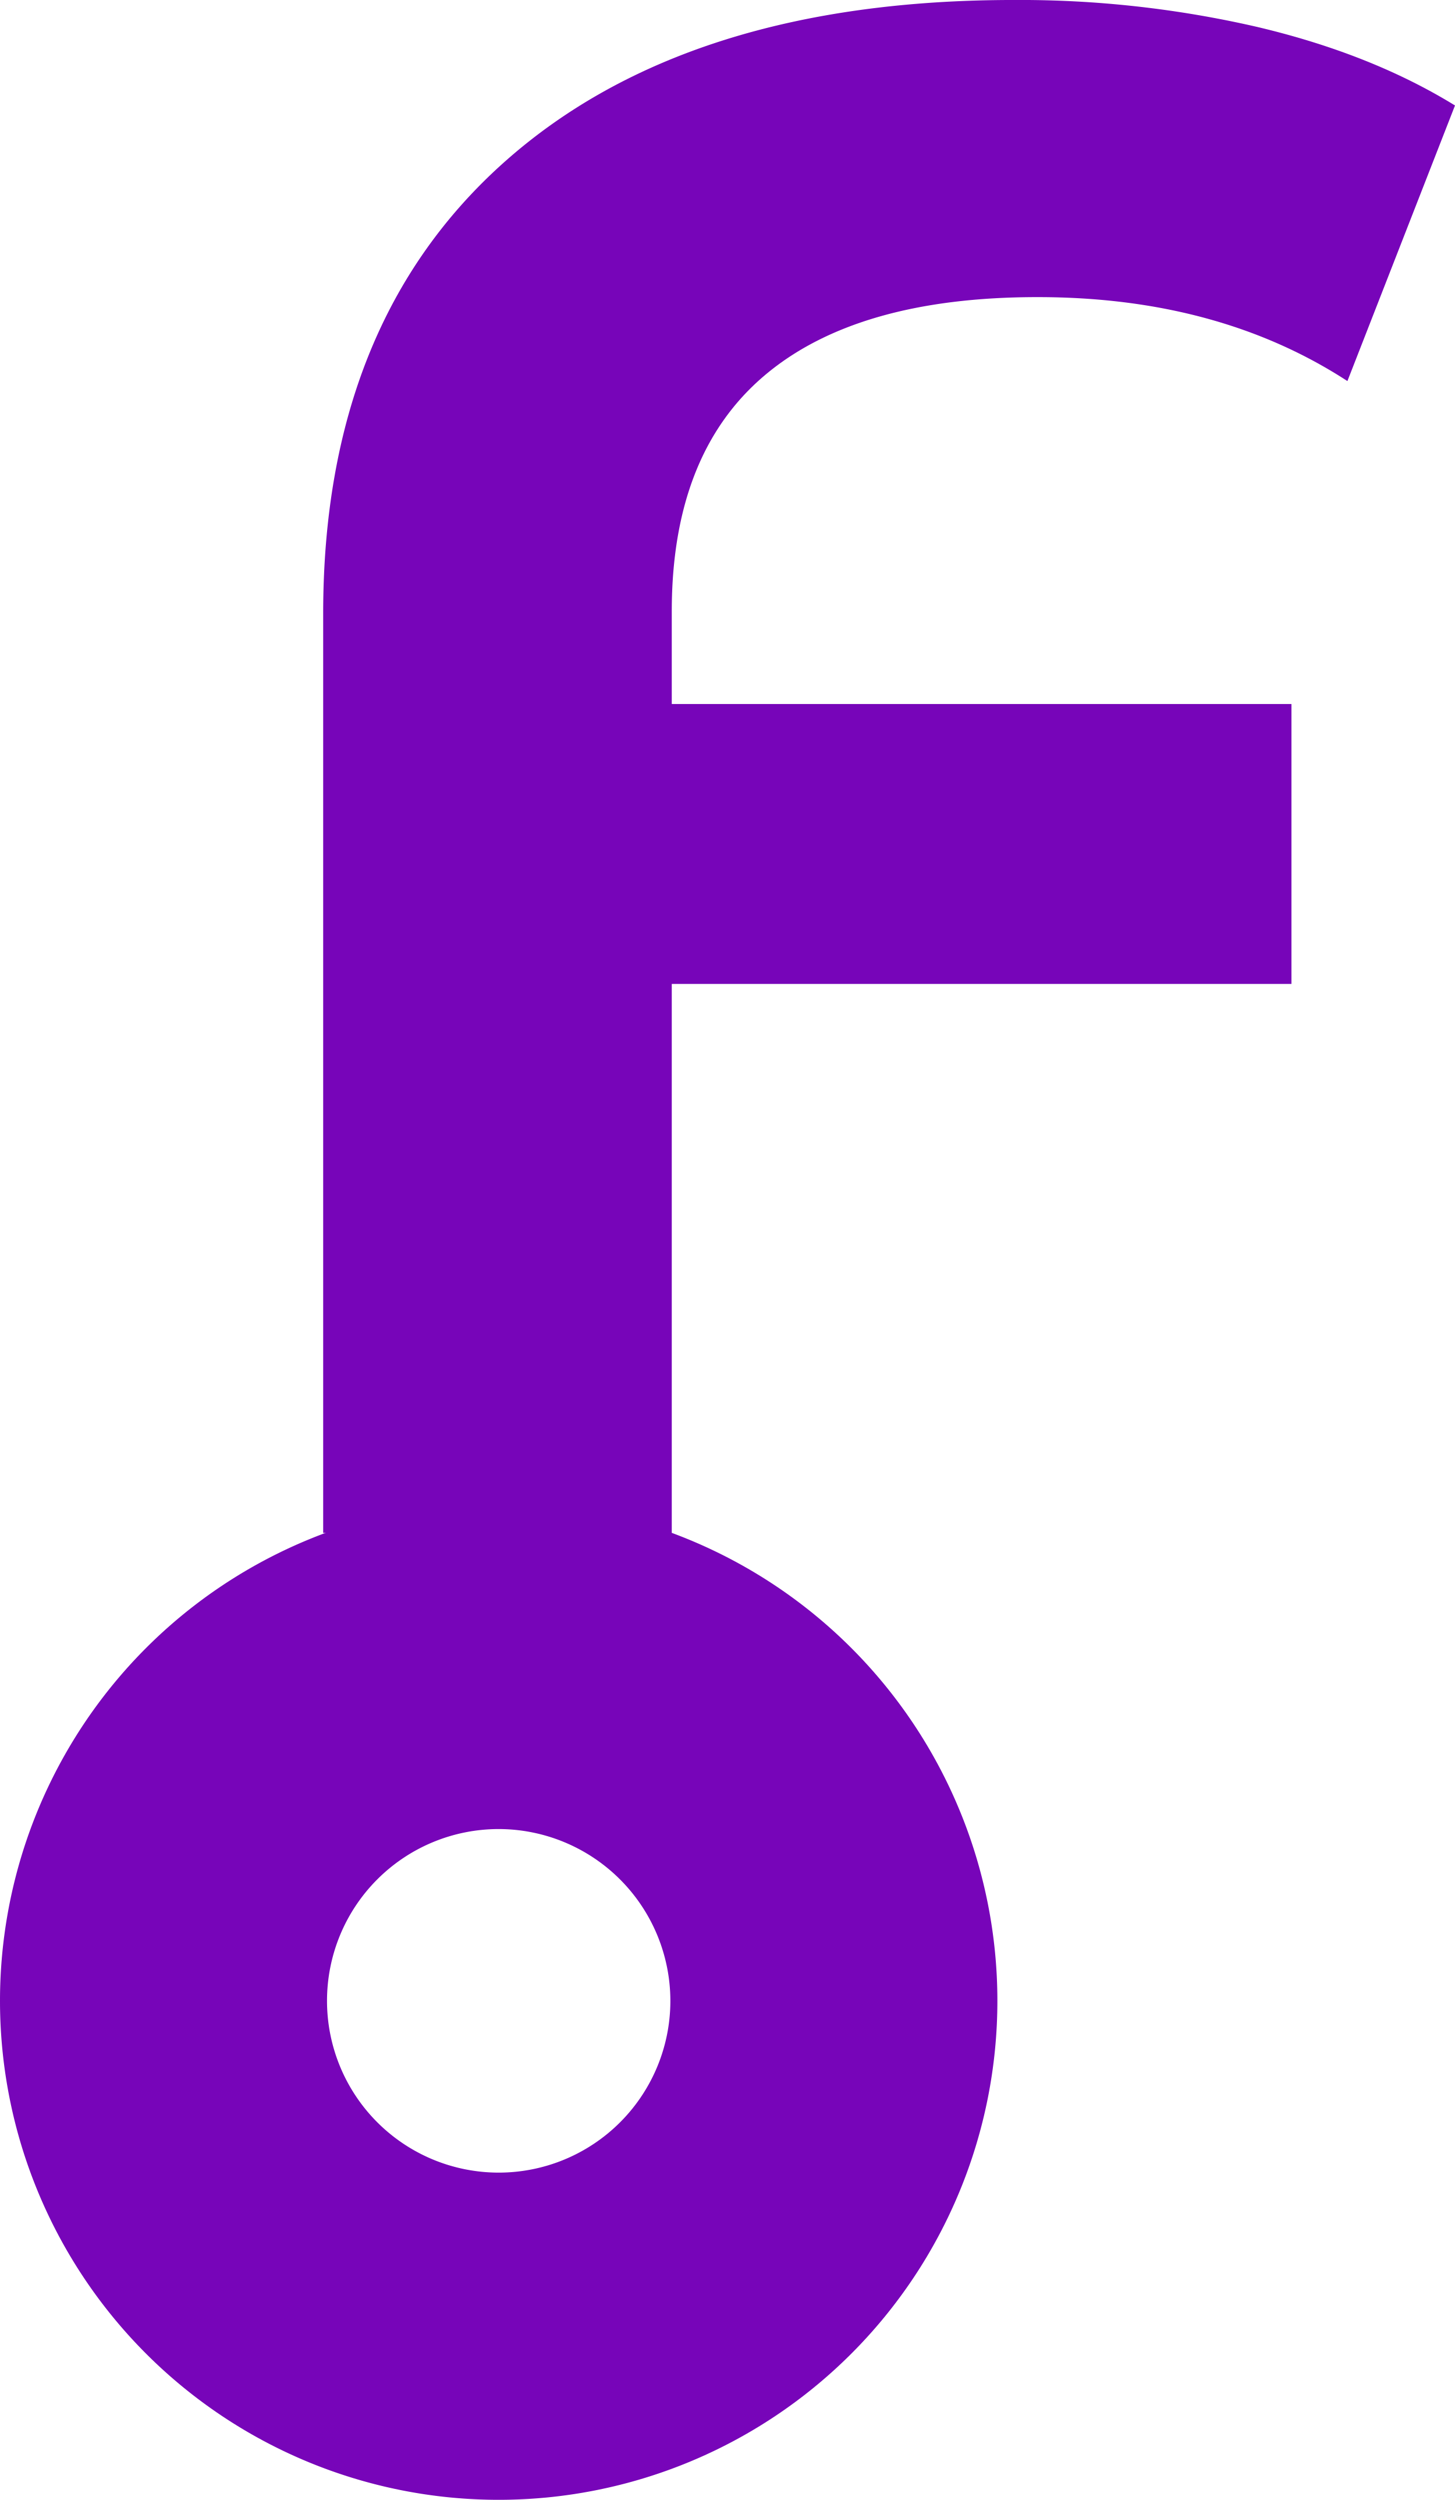
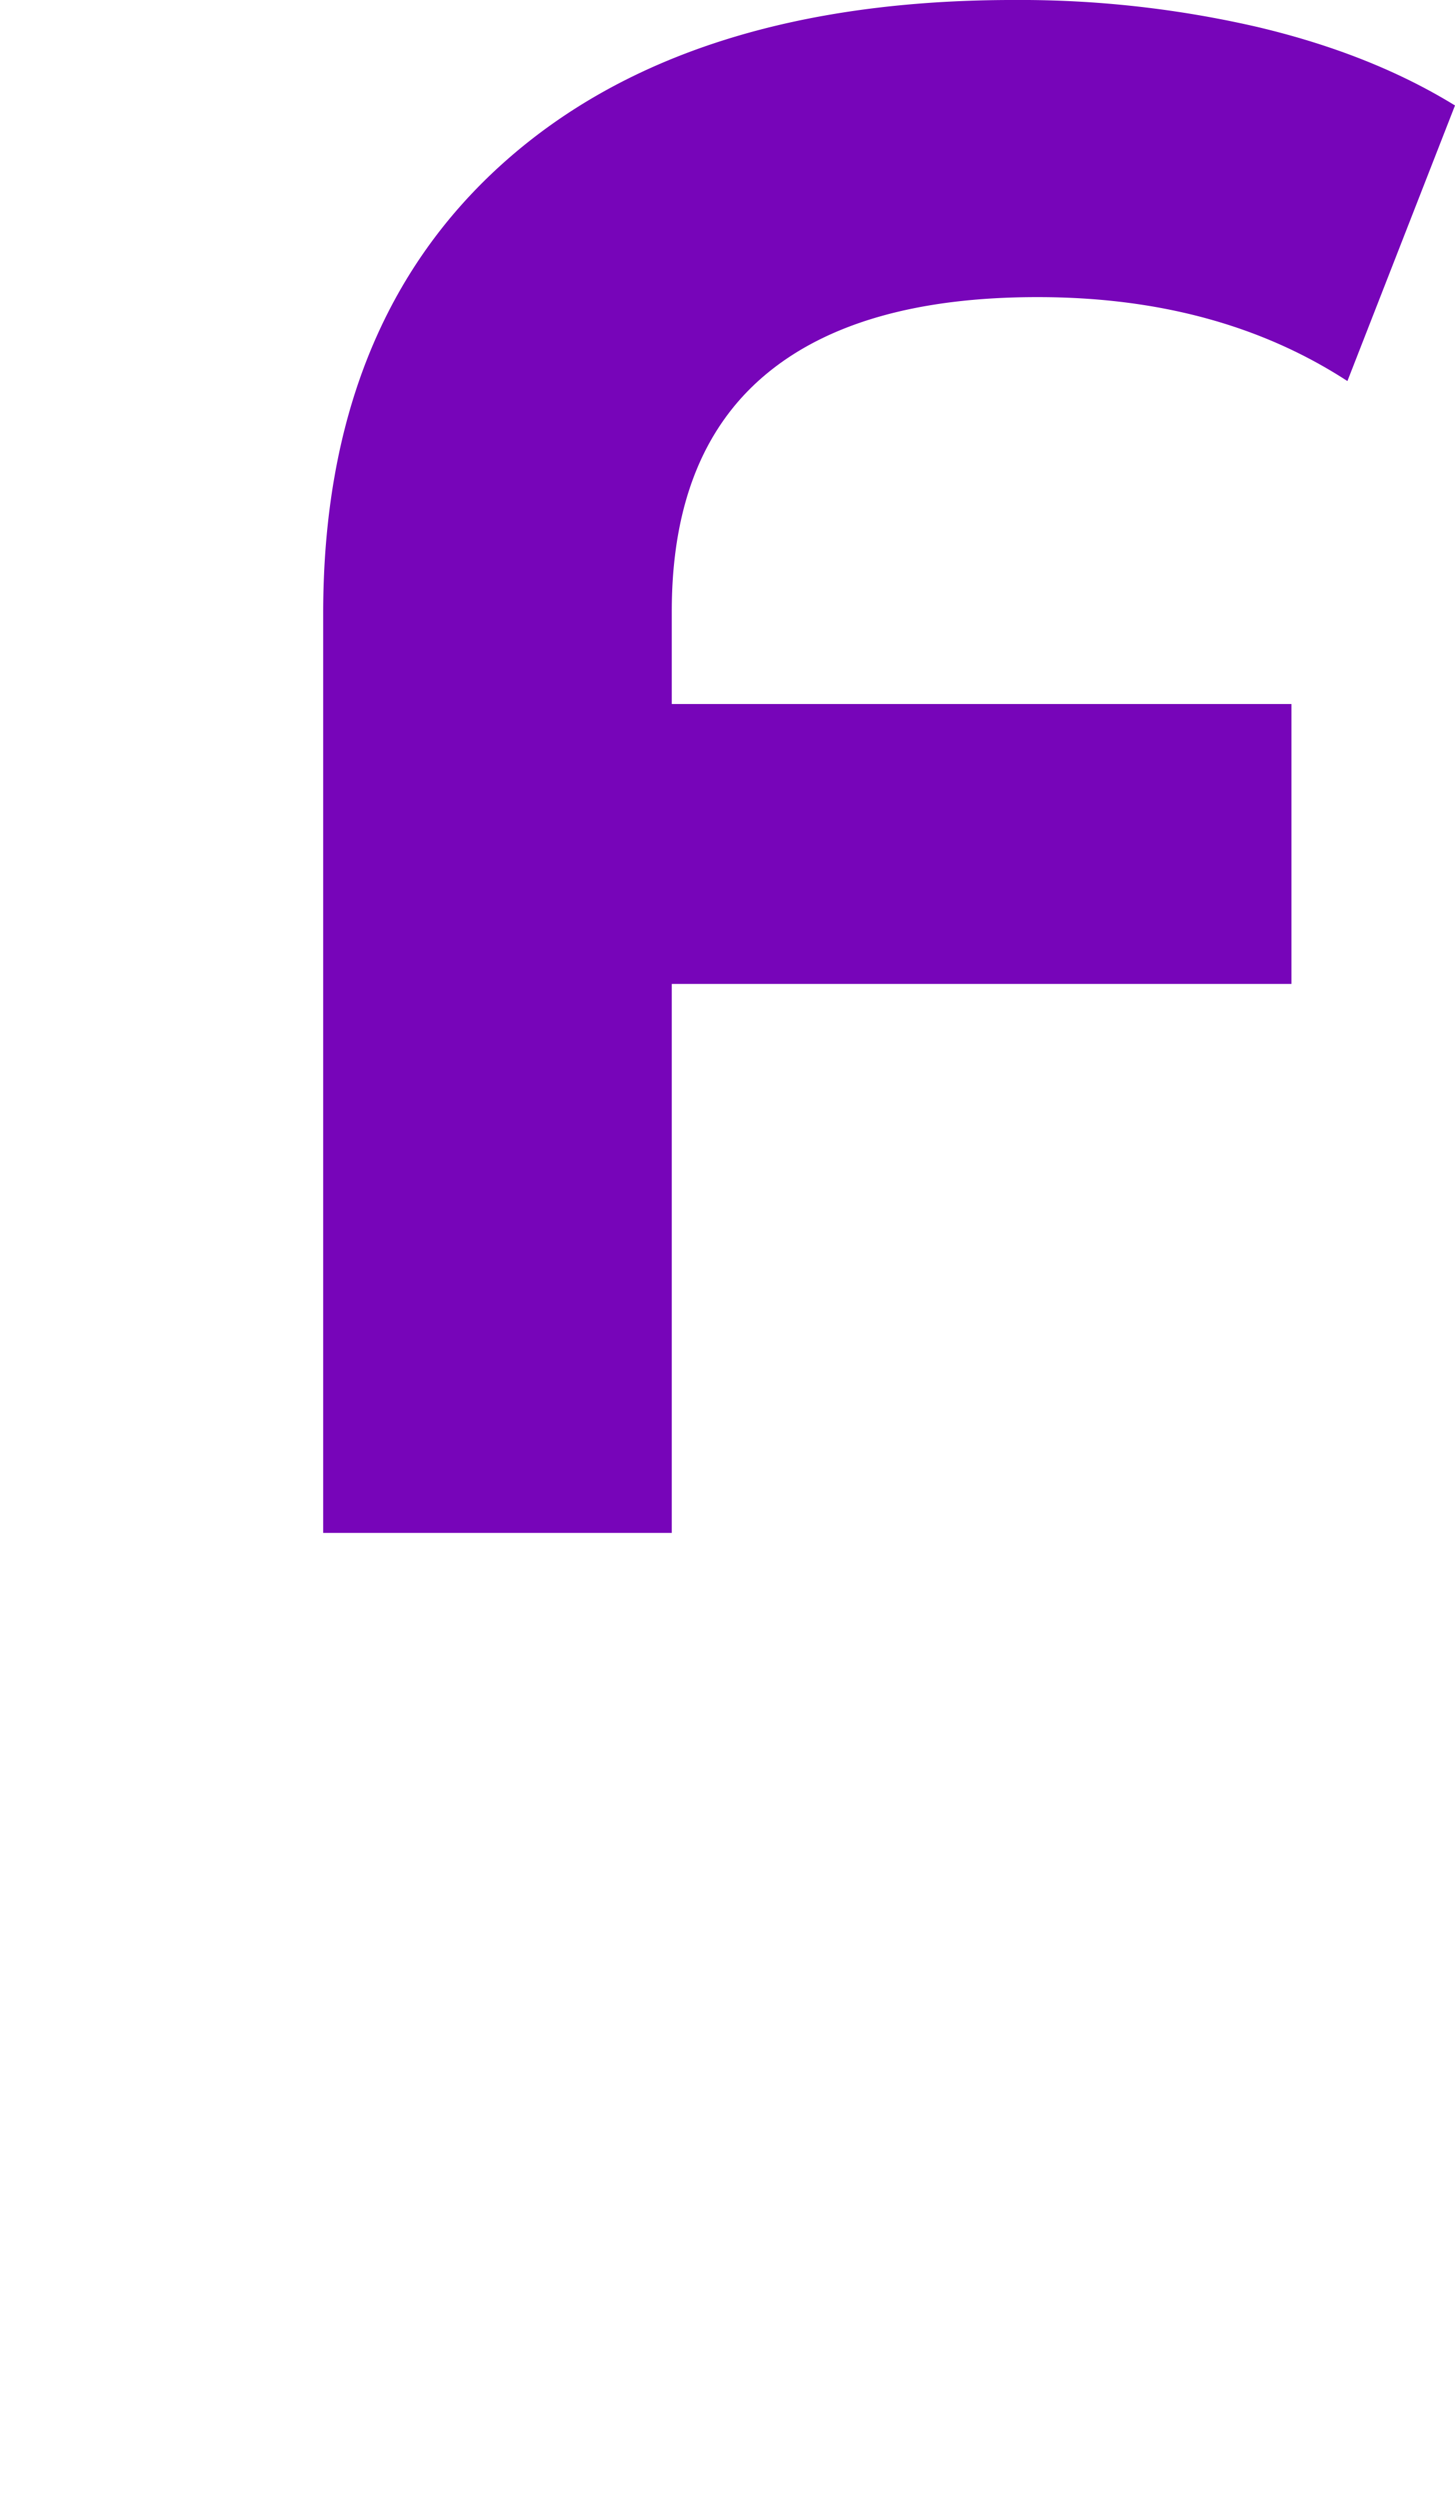
<svg xmlns="http://www.w3.org/2000/svg" width="444.939" height="763.998" viewBox="0 0 444.939 763.998">
  <g transform="translate(8207.5 -1855.504)">
    <path d="M66.787-377.692q-55.272,0-83.566,24.017t-28.294,72.051v28.294h189.5v85.54h-189.5V0h-106.6V-280.966q0-88.83,55.6-138.18T59.549-468.5a323.2,323.2,0,0,1,74.354,8.225q34.874,8.225,60.536,24.017l-32.9,84.224Q122.059-377.692,66.787-377.692Z" transform="translate(-7957 2324)" fill="#7705b9" />
-     <path d="M152.5,100A52.5,52.5,0,1,0,205,152.5,52.561,52.561,0,0,0,152.5,100m0-100A152.5,152.5,0,1,1,0,152.5,152.5,152.5,0,0,1,152.5,0Z" transform="translate(-8207.5 2314.499)" fill="#7705b9" />
  </g>
</svg>